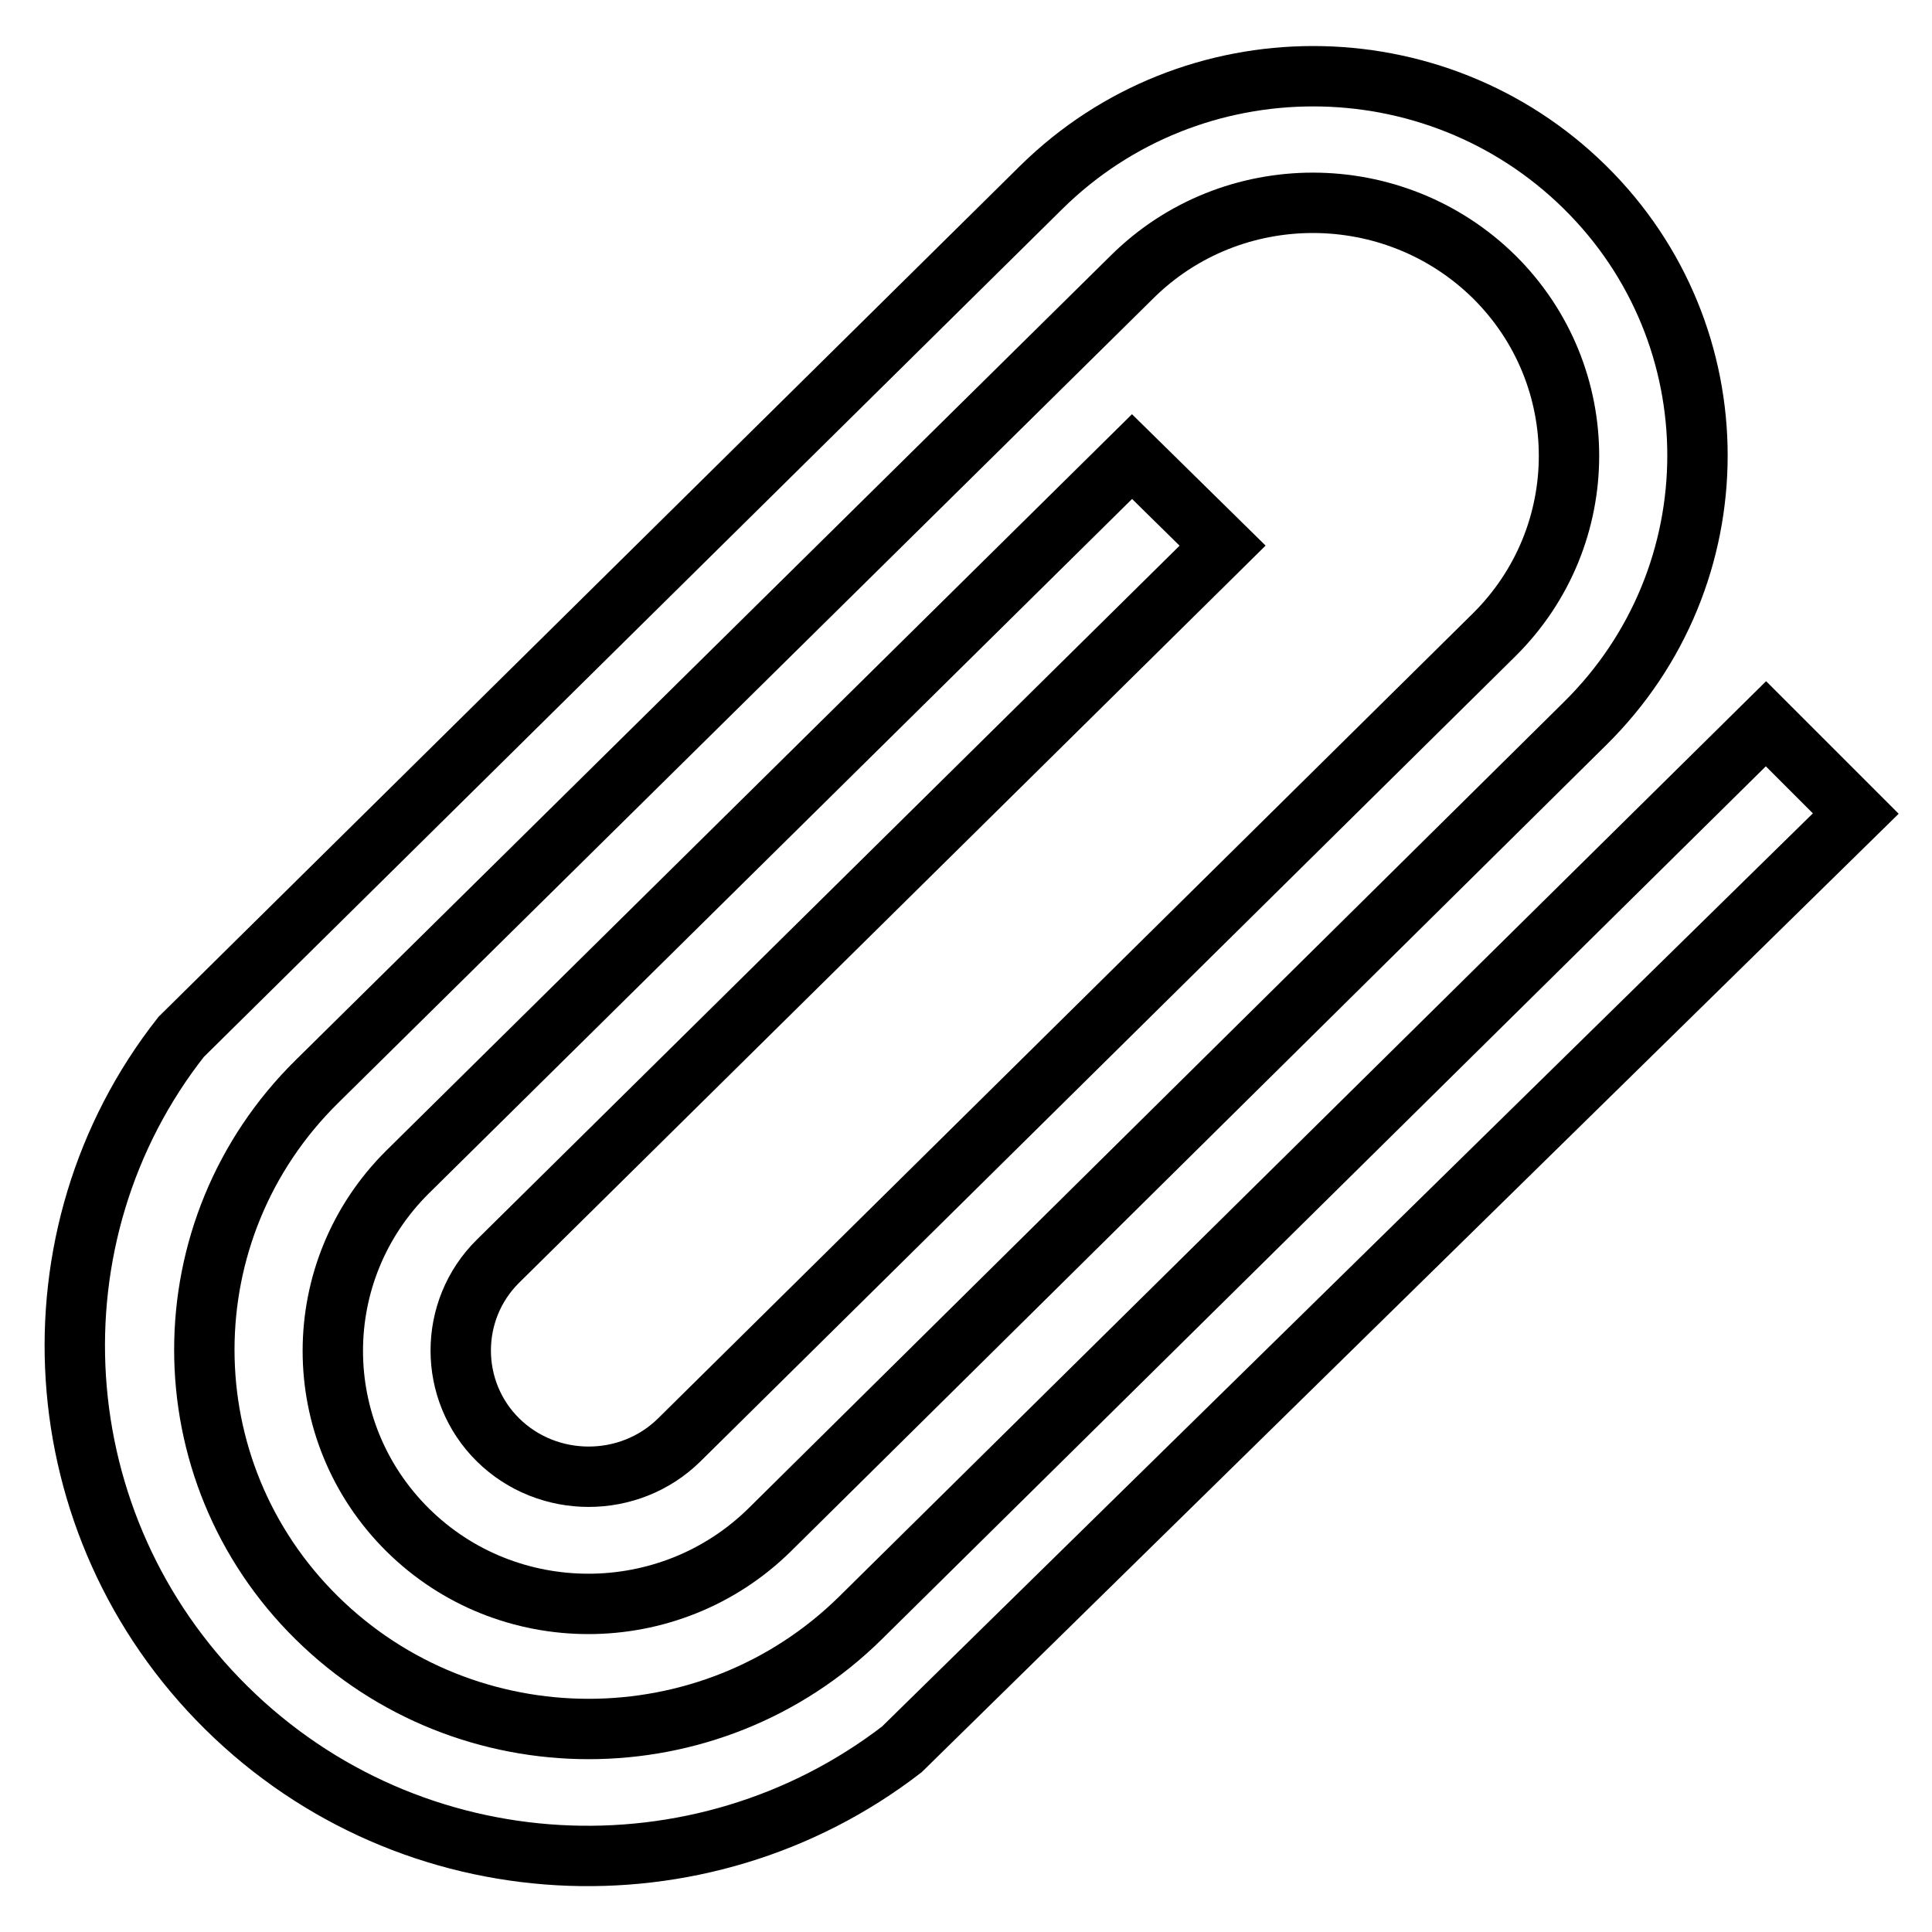
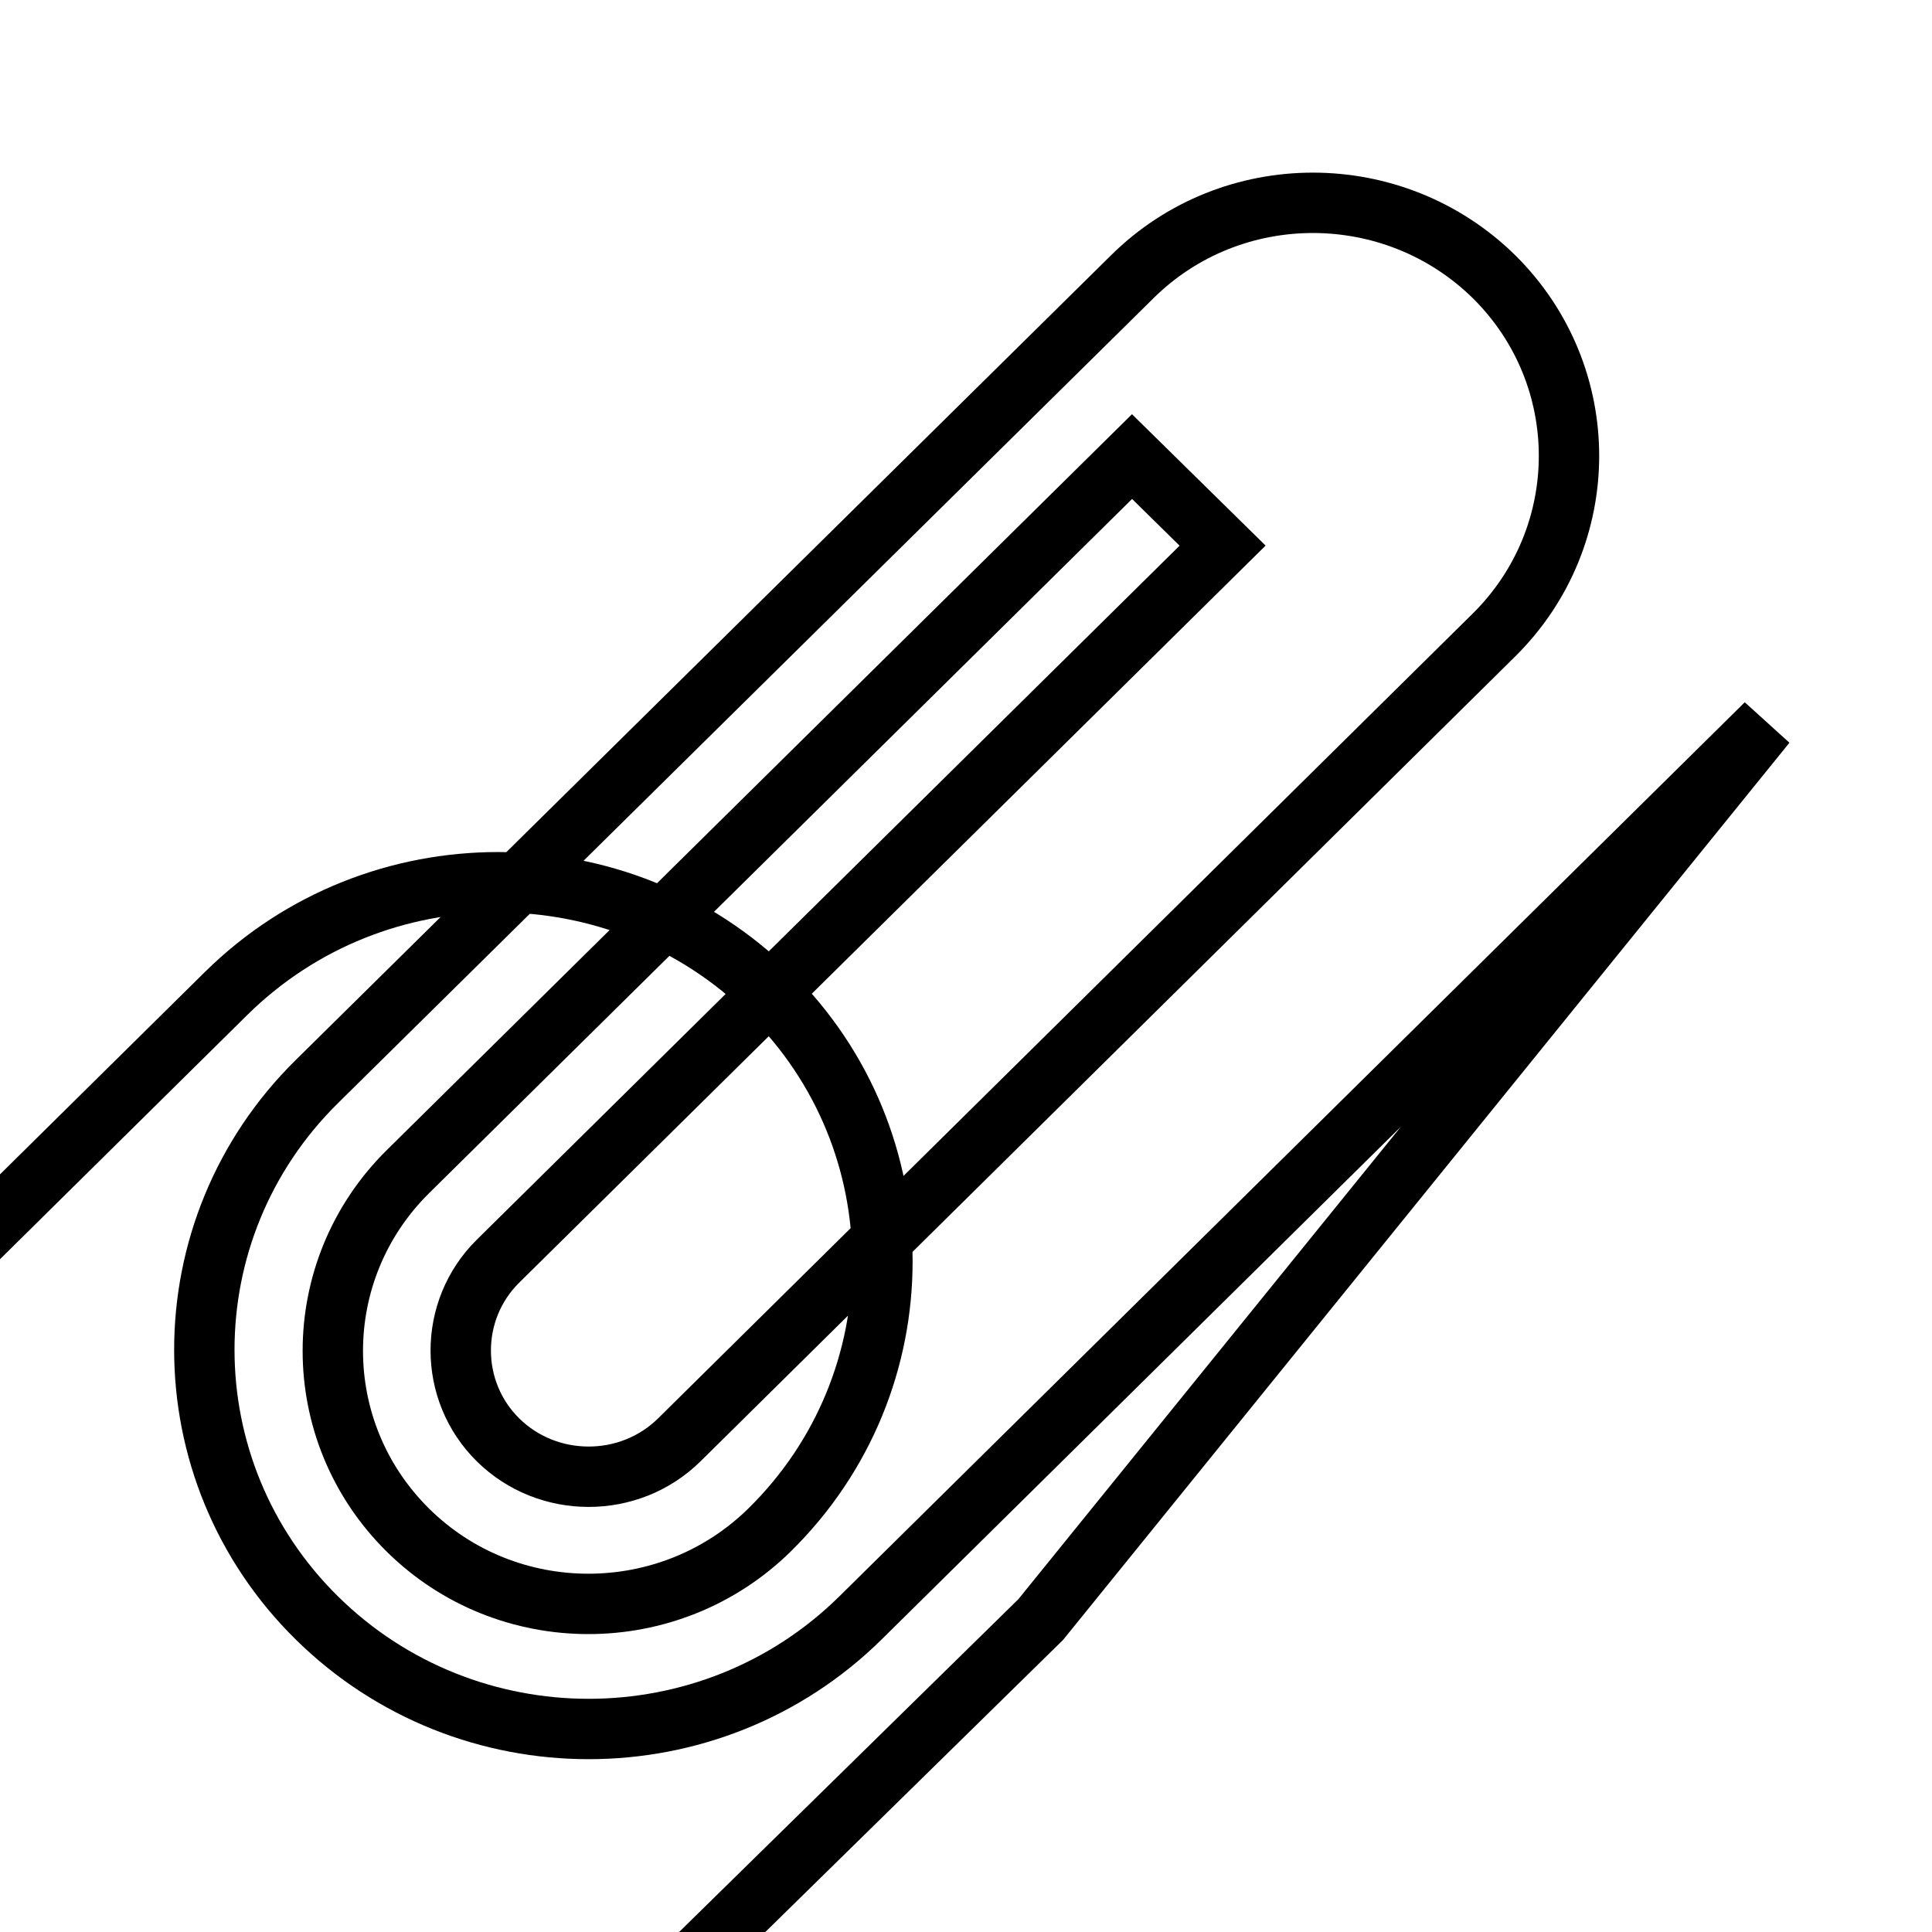
<svg xmlns="http://www.w3.org/2000/svg" version="1.1" x="0px" y="0px" viewBox="0 0 256 256" enable-background="new 0 0 256 256" xml:space="preserve">
  <g>
-     <path stroke-width="8" fill-opacity="0" stroke="#000000" d="M234,95.9L114,214.4c-19.9,19.6-52.1,19.6-72,0c-19.9-19.6-19.9-51.5,0-71.1L150,36.7 c13.2-13.1,34.7-13.1,48,0c13.2,13.1,13.2,34.3,0,47.4l-108,106.7c-6.6,6.5-17.4,6.5-24,0c-6.6-6.5-6.6-17.2,0-23.7l96-94.8 l-12-11.8l-96,94.8c-13.2,13.1-13.2,34.3,0,47.4c13.2,13.1,34.7,13.1,48,0L210,95.9c19.9-19.6,19.9-51.5,0-71.1 c-19.9-19.6-52.1-19.6-72,0l-114,112.6l0,0c-20.7,26.3-18.5,64.7,6,88.9c24.5,24.2,62.9,26,89.5,5.5l0,0l126.4-124L234,95.9 L234,95.9L234,95.9z" />
+     <path stroke-width="8" fill-opacity="0" stroke="#000000" d="M234,95.9L114,214.4c-19.9,19.6-52.1,19.6-72,0c-19.9-19.6-19.9-51.5,0-71.1L150,36.7 c13.2-13.1,34.7-13.1,48,0c13.2,13.1,13.2,34.3,0,47.4l-108,106.7c-6.6,6.5-17.4,6.5-24,0c-6.6-6.5-6.6-17.2,0-23.7l96-94.8 l-12-11.8l-96,94.8c-13.2,13.1-13.2,34.3,0,47.4c13.2,13.1,34.7,13.1,48,0c19.9-19.6,19.9-51.5,0-71.1 c-19.9-19.6-52.1-19.6-72,0l-114,112.6l0,0c-20.7,26.3-18.5,64.7,6,88.9c24.5,24.2,62.9,26,89.5,5.5l0,0l126.4-124L234,95.9 L234,95.9L234,95.9z" />
  </g>
</svg>